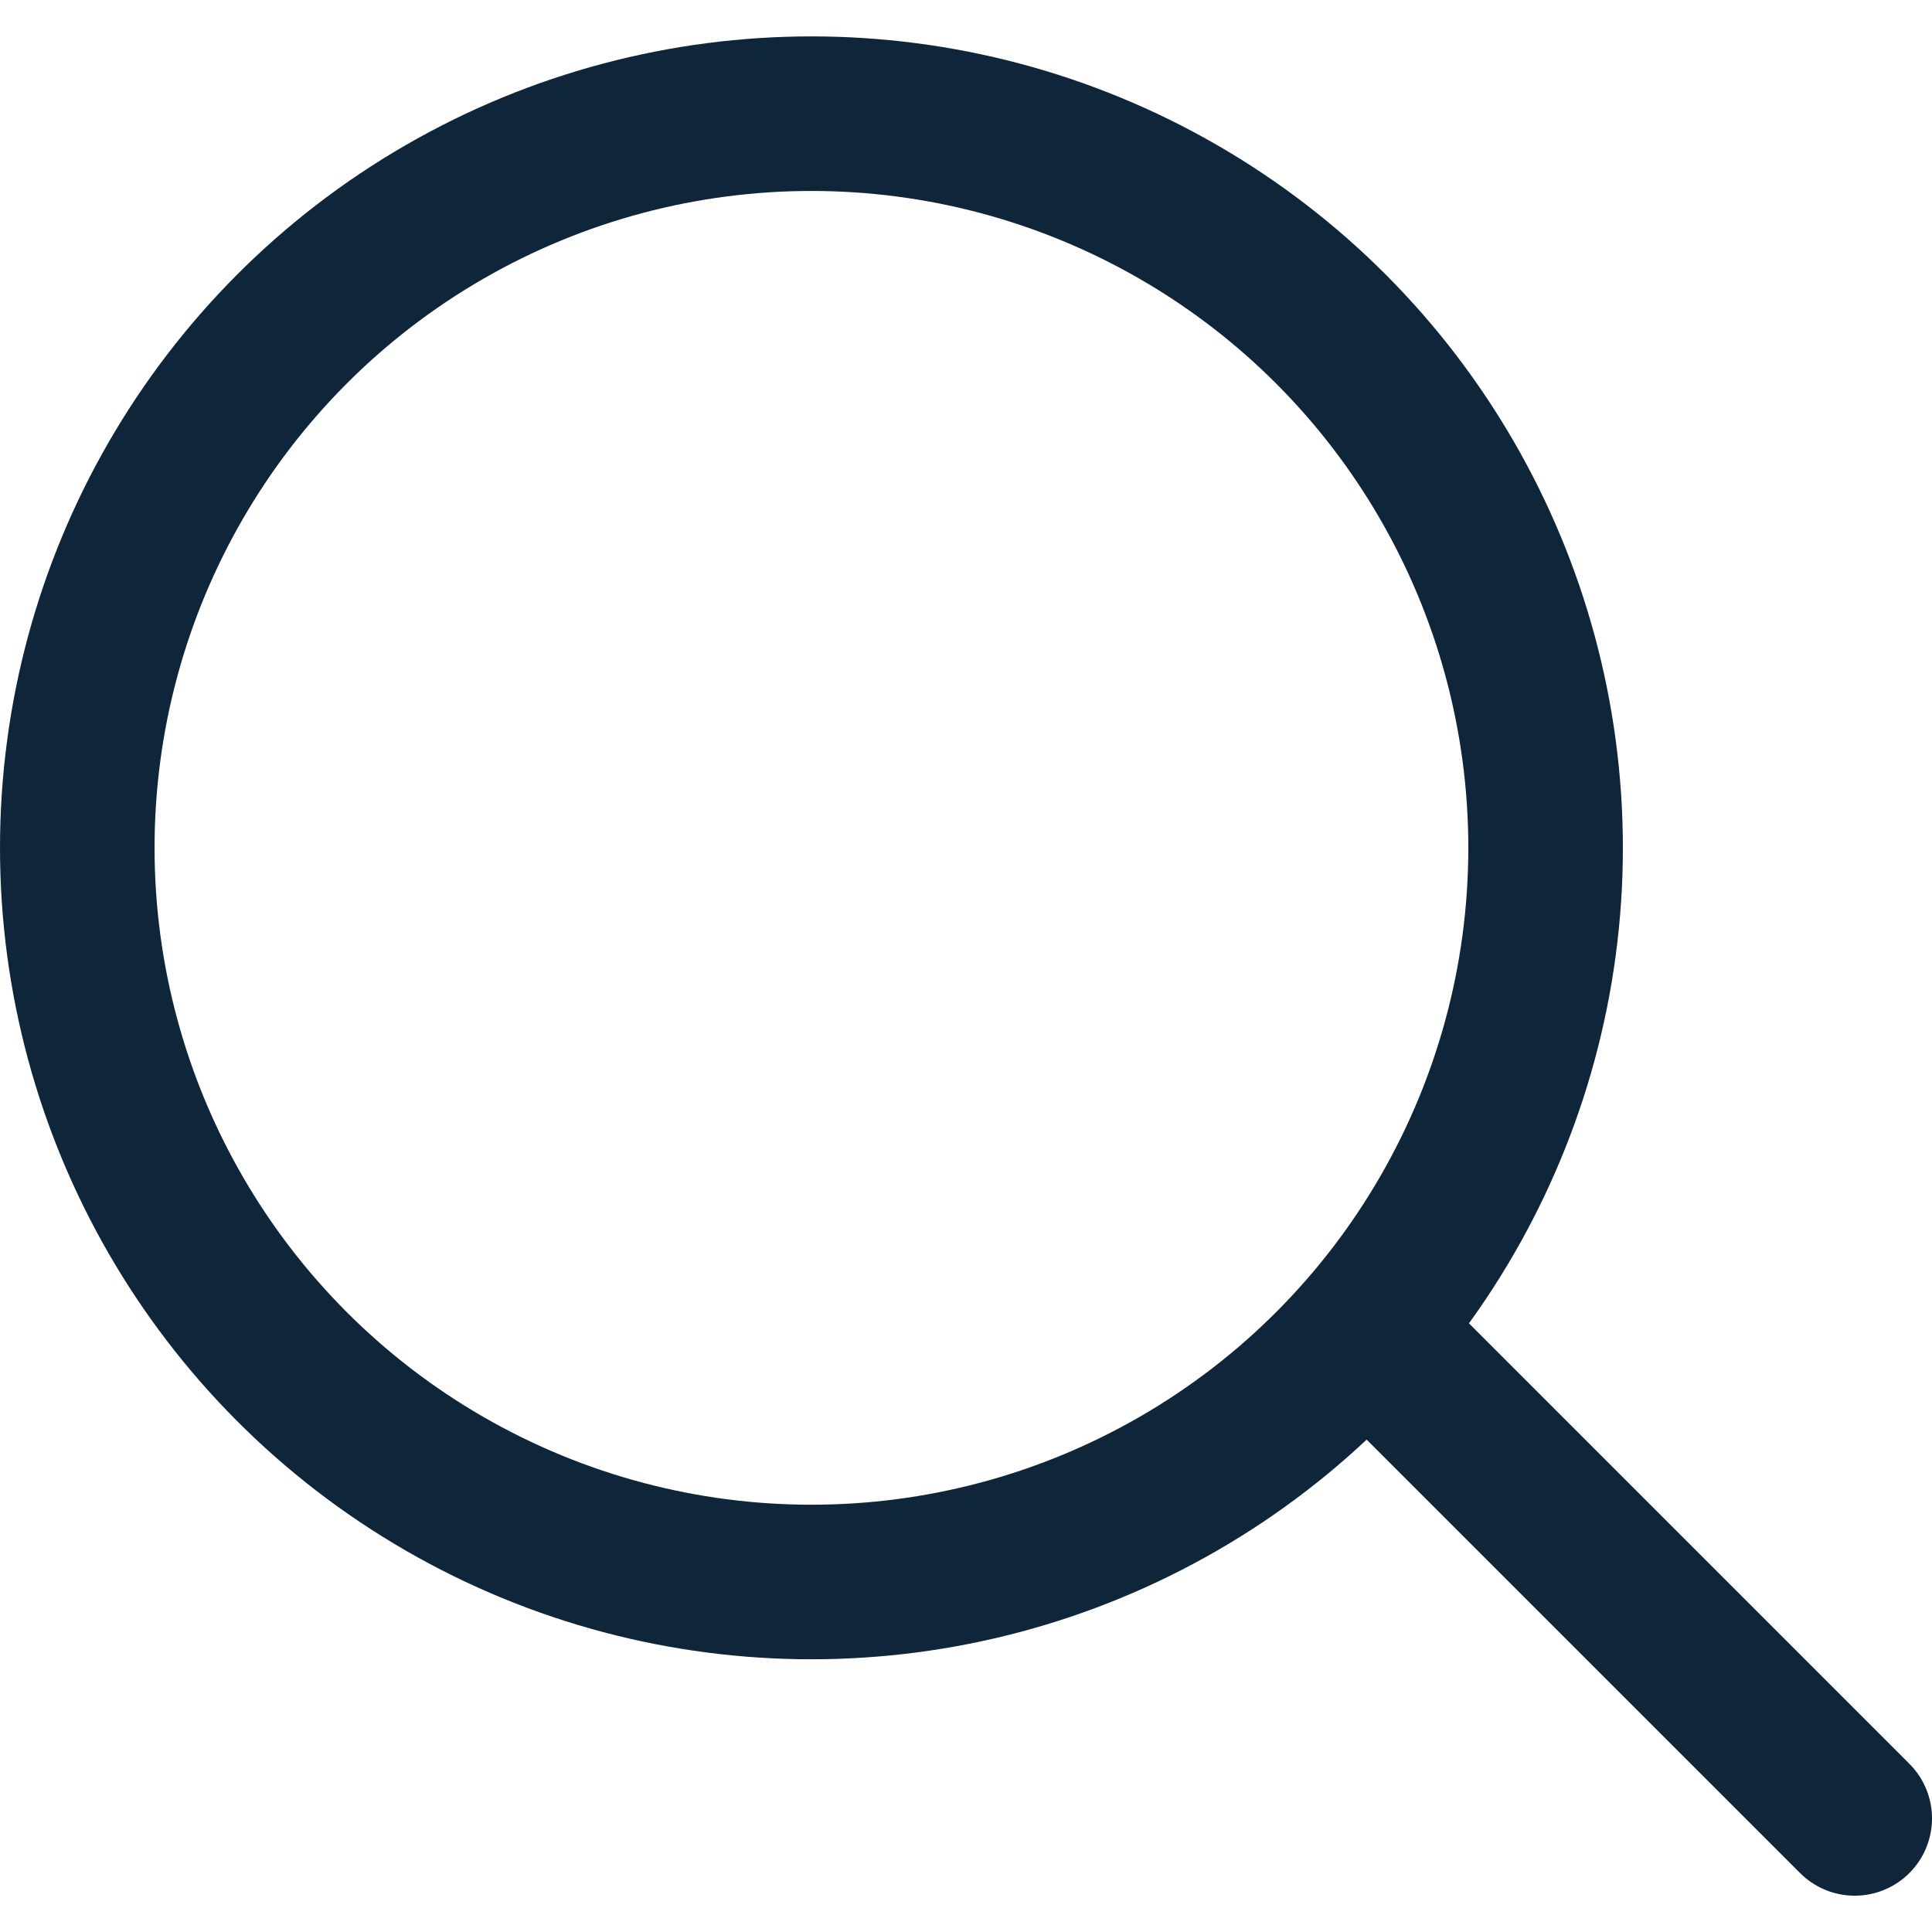
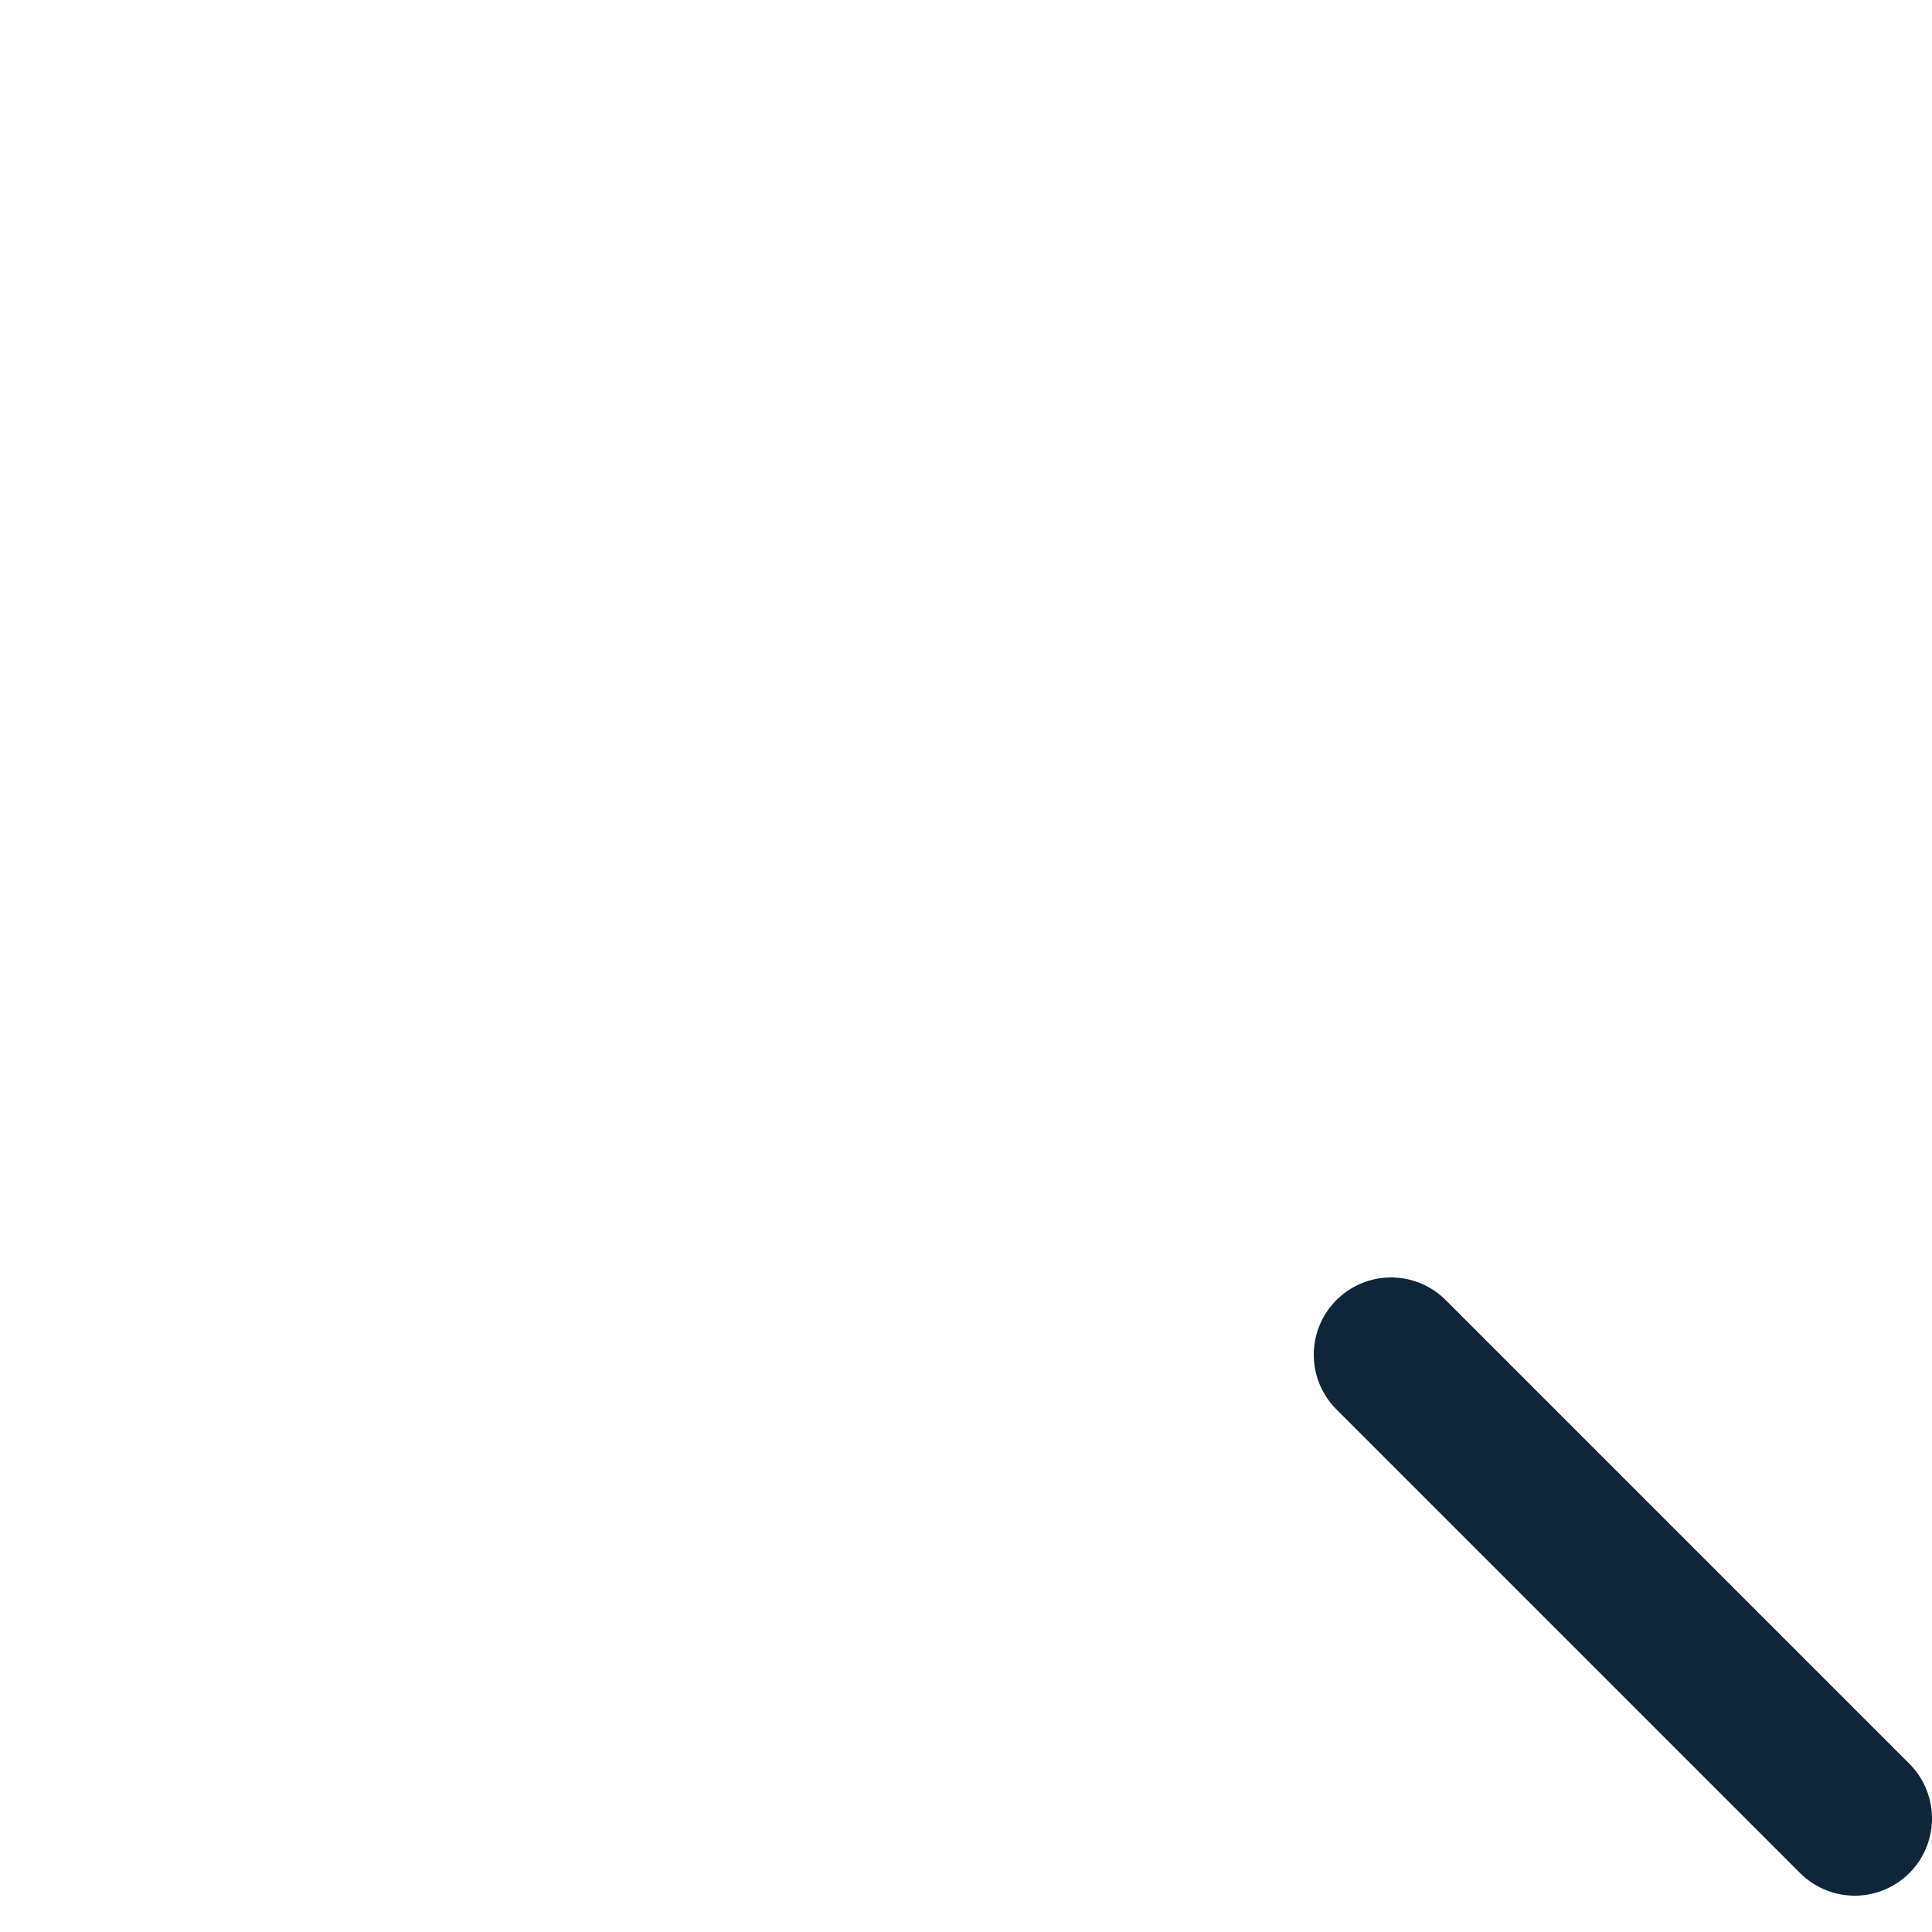
<svg xmlns="http://www.w3.org/2000/svg" width="25" height="25" viewBox="0 0 25 25" fill="none">
  <g id="Group 12">
    <path id="Vector 13" d="M18 17.53L24 23.53" stroke="#0E253A" stroke-width="2" stroke-linecap="round" stroke-linejoin="round" />
-     <circle id="Ellipse 3" cx="10.5" cy="10.971" r="9.5" stroke="#0E253A" stroke-width="2" />
  </g>
</svg>